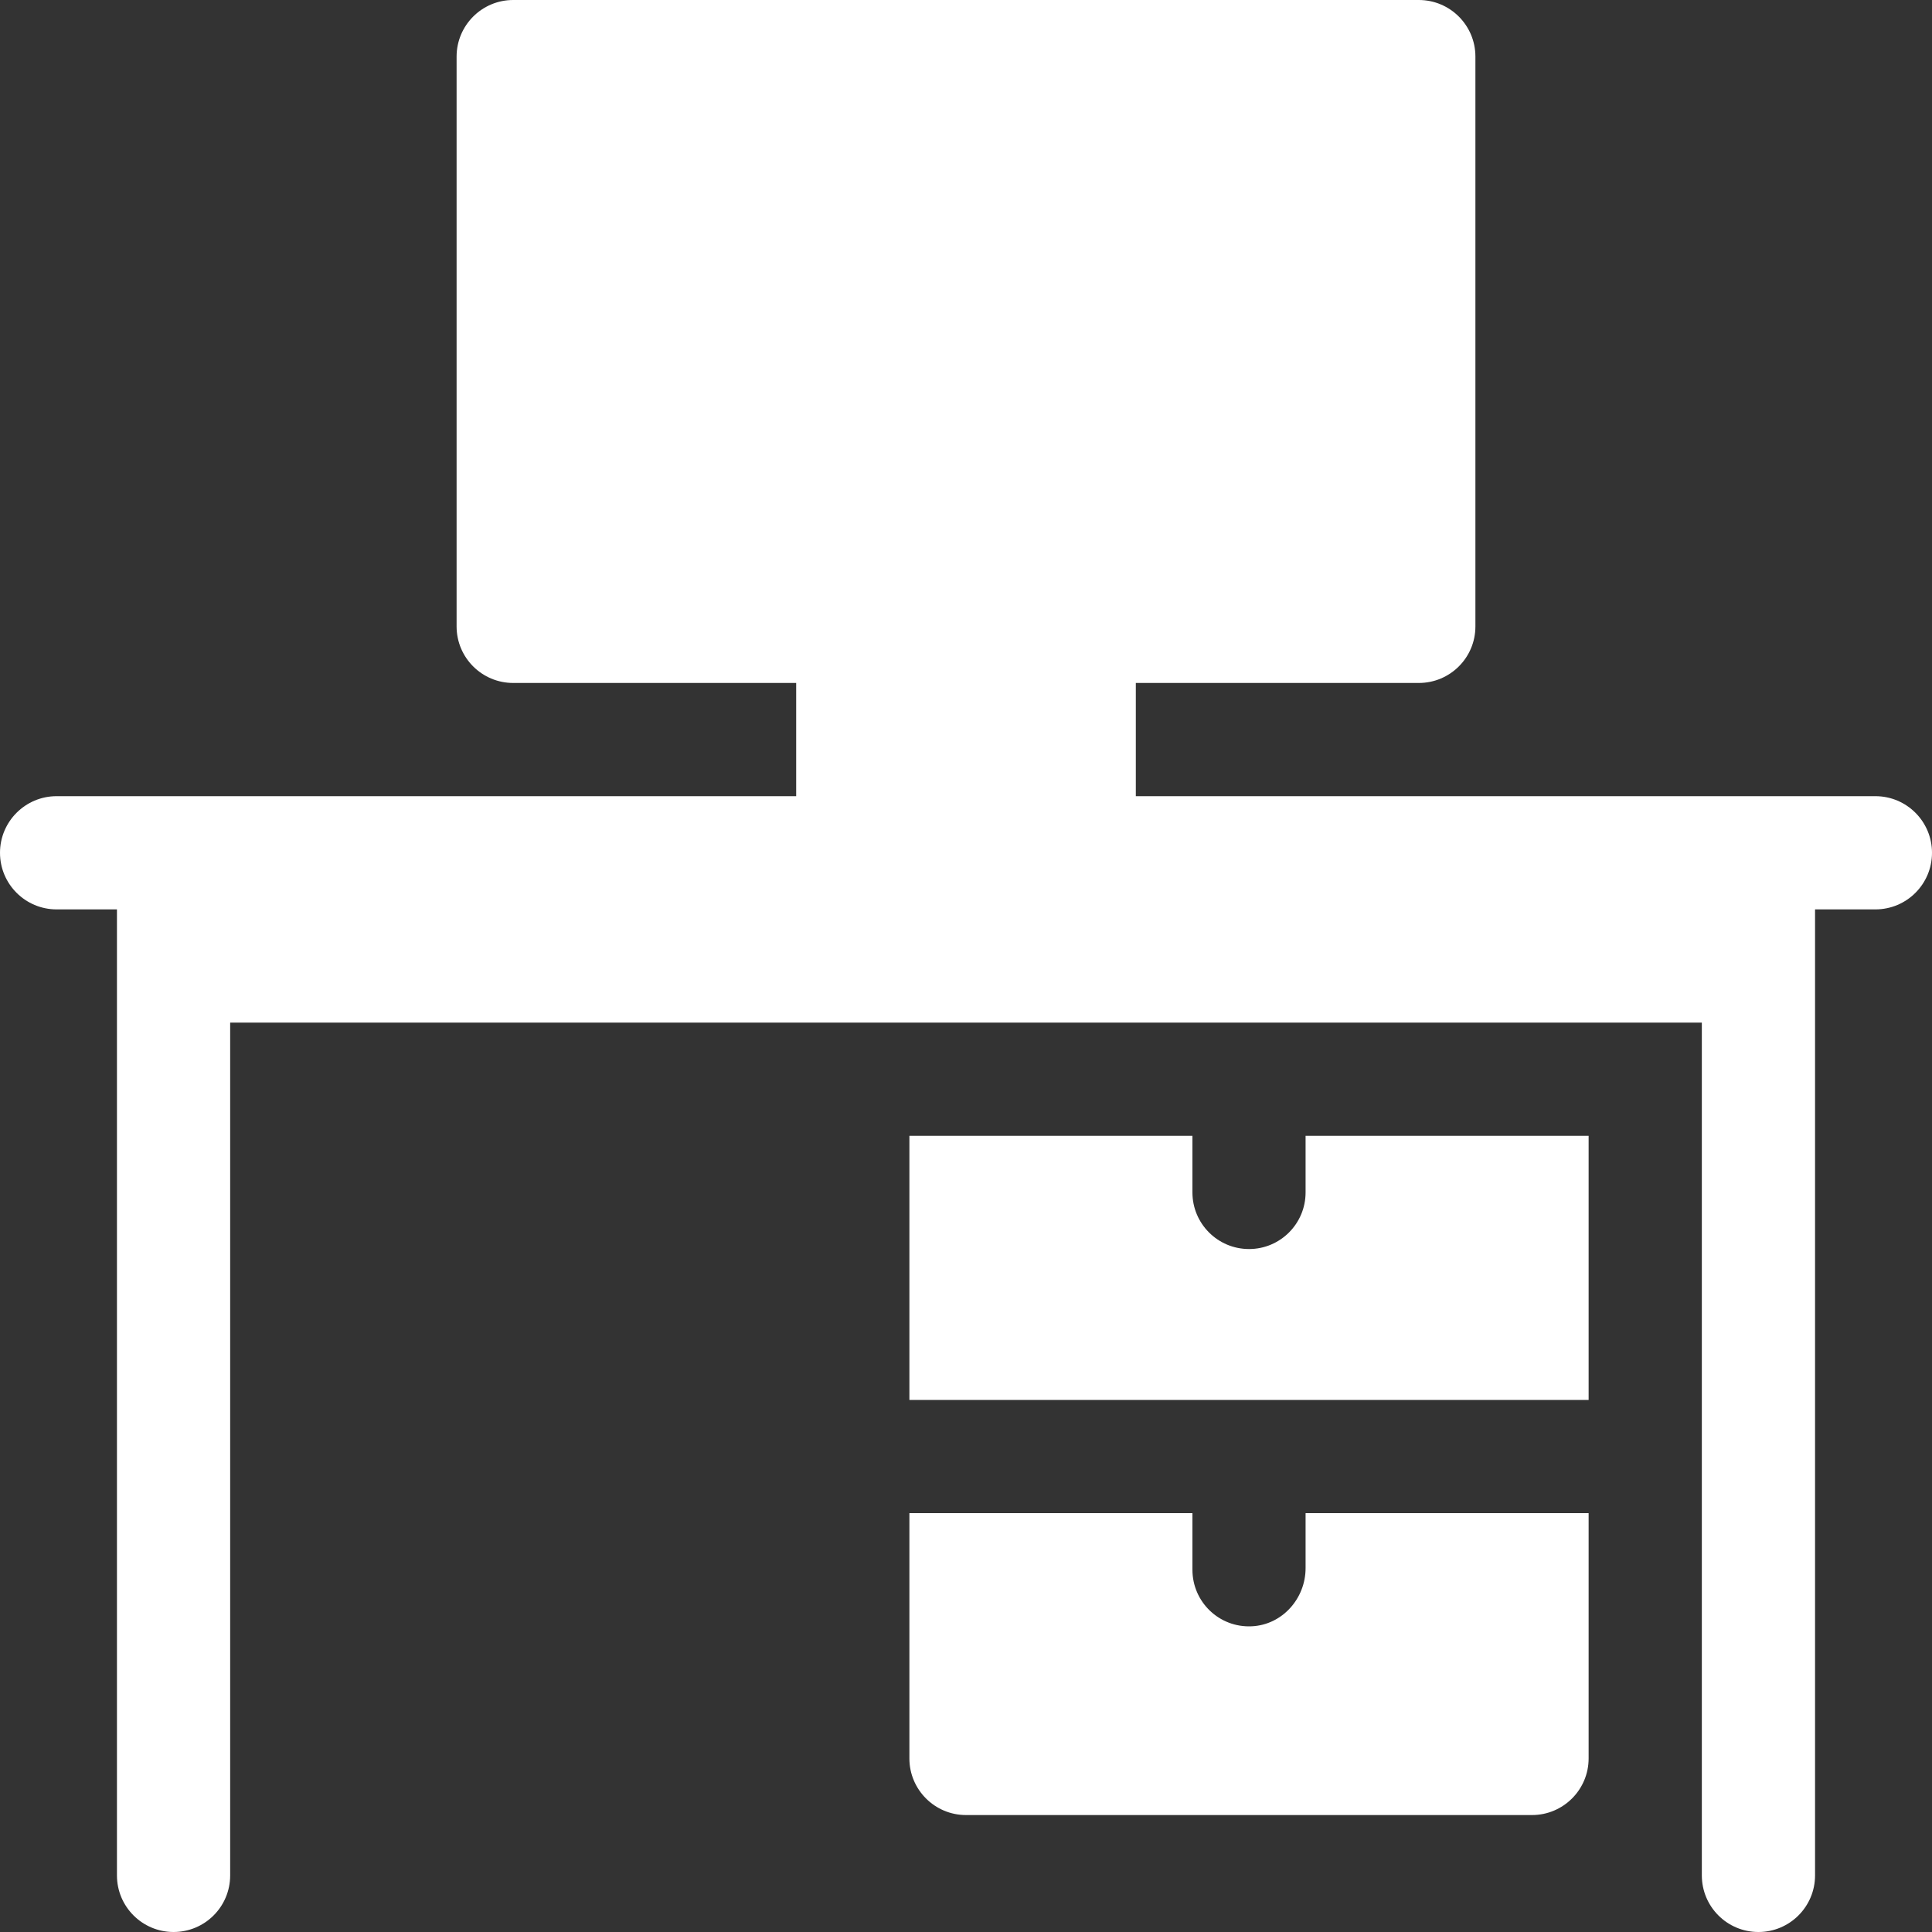
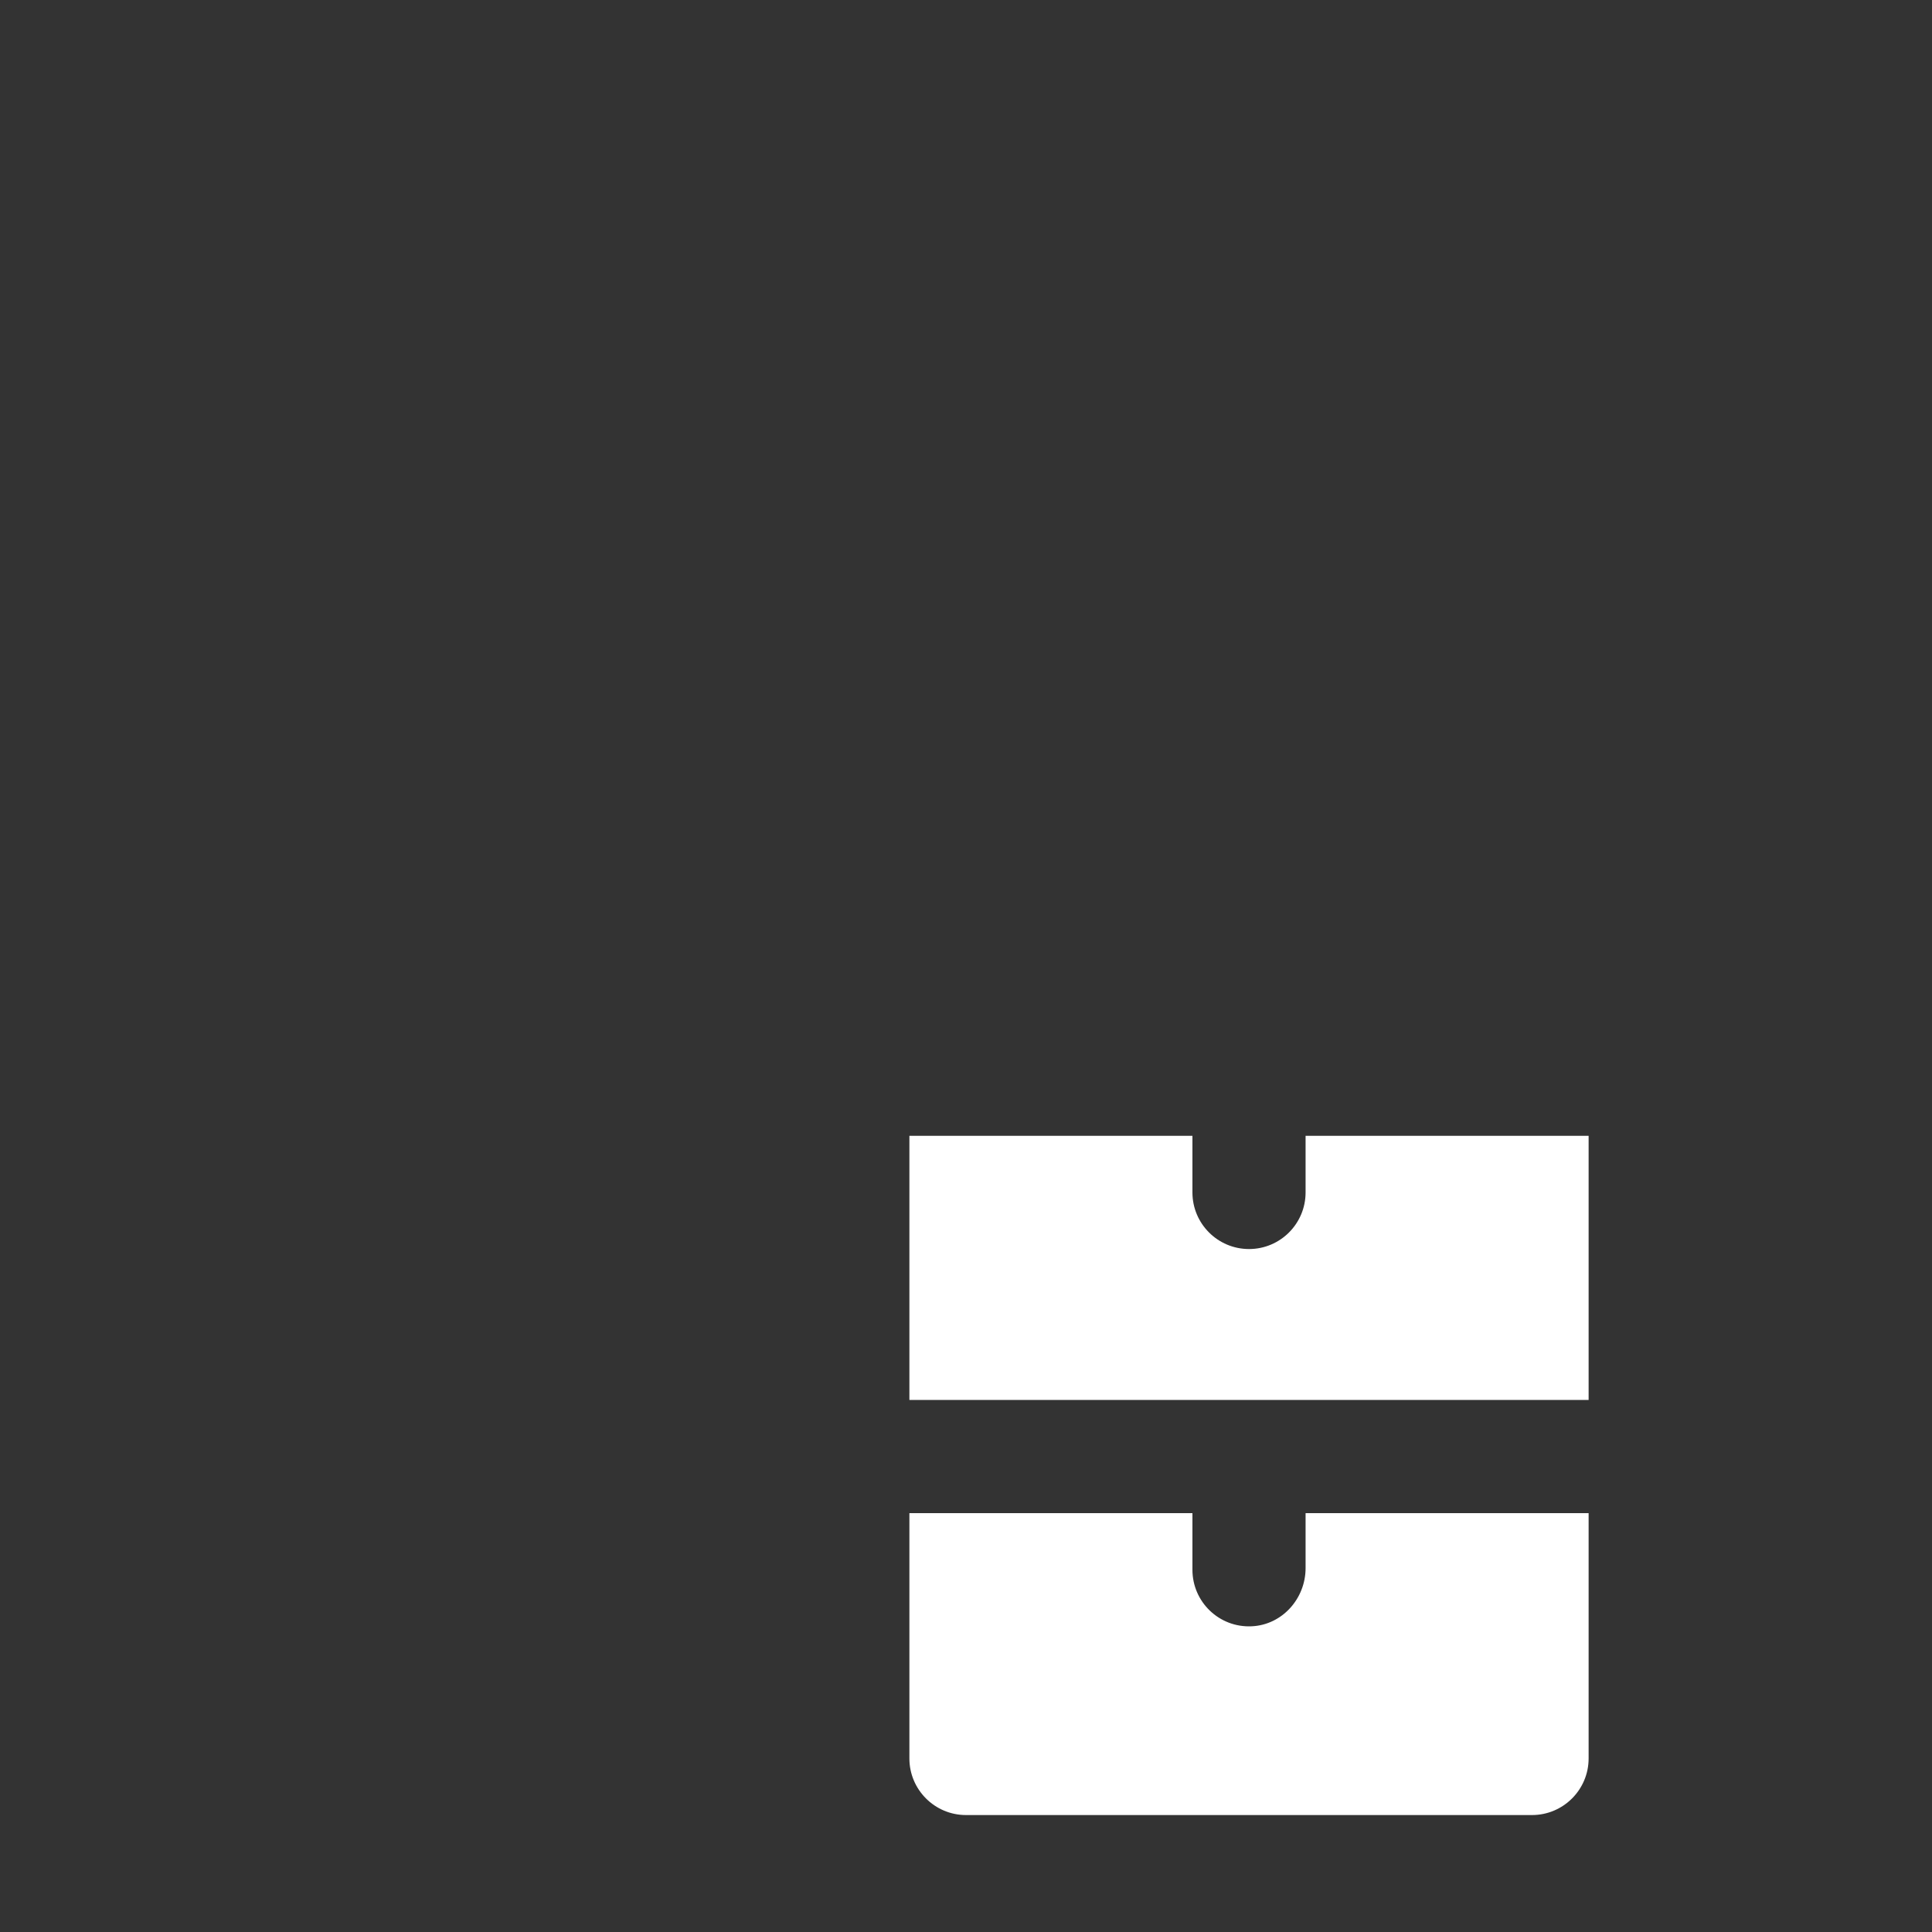
<svg xmlns="http://www.w3.org/2000/svg" width="30" height="30" viewBox="0 0 30 30" fill="none">
  <rect x="0" y="0" width="30" height="30" fill="#333333" stroke="none" />
  <path d="M20.273 18.516C20.273 19.001 19.88 19.395 19.395 19.395C18.909 19.395 18.516 19.001 18.516 18.516V17.637H14.121V21.738H24.668V17.637H20.273V18.516Z" fill="white" />
-   <path d="M29.121 12.363H17.637V10.605H22.031C22.517 10.605 22.91 10.212 22.91 9.727V0.879C22.91 0.394 22.517 0 22.031 0H7.969C7.483 0 7.09 0.394 7.09 0.879V9.727C7.09 10.212 7.483 10.605 7.969 10.605H12.363V12.363H0.879C0.394 12.363 0 12.757 0 13.242C0 13.728 0.394 14.121 0.879 14.121H1.816V29.121C1.816 29.607 2.21 30 2.695 30C3.181 30 3.574 29.607 3.574 29.121V15.879H26.426V29.121C26.426 29.607 26.819 30 27.305 30C27.79 30 28.184 29.607 28.184 29.121C28.184 25.482 28.184 17.581 28.184 14.121H29.121C29.607 14.121 30 13.728 30 13.242C30 12.757 29.607 12.363 29.121 12.363Z" fill="white" />
-   <path d="M20.273 24.35C20.273 24.823 19.91 25.231 19.437 25.253C18.932 25.277 18.516 24.875 18.516 24.375V23.496H14.121V27.305C14.121 27.79 14.515 28.184 15 28.184H23.789C24.274 28.184 24.668 27.79 24.668 27.305V23.496H20.273V24.35Z" fill="white" />
+   <path d="M20.273 24.35C20.273 24.823 19.91 25.231 19.437 25.253C18.932 25.277 18.516 24.875 18.516 24.375V23.496H14.121V27.305C14.121 27.79 14.515 28.184 15 28.184H23.789C24.274 28.184 24.668 27.79 24.668 27.305V23.496H20.273V24.35" fill="white" />
</svg>